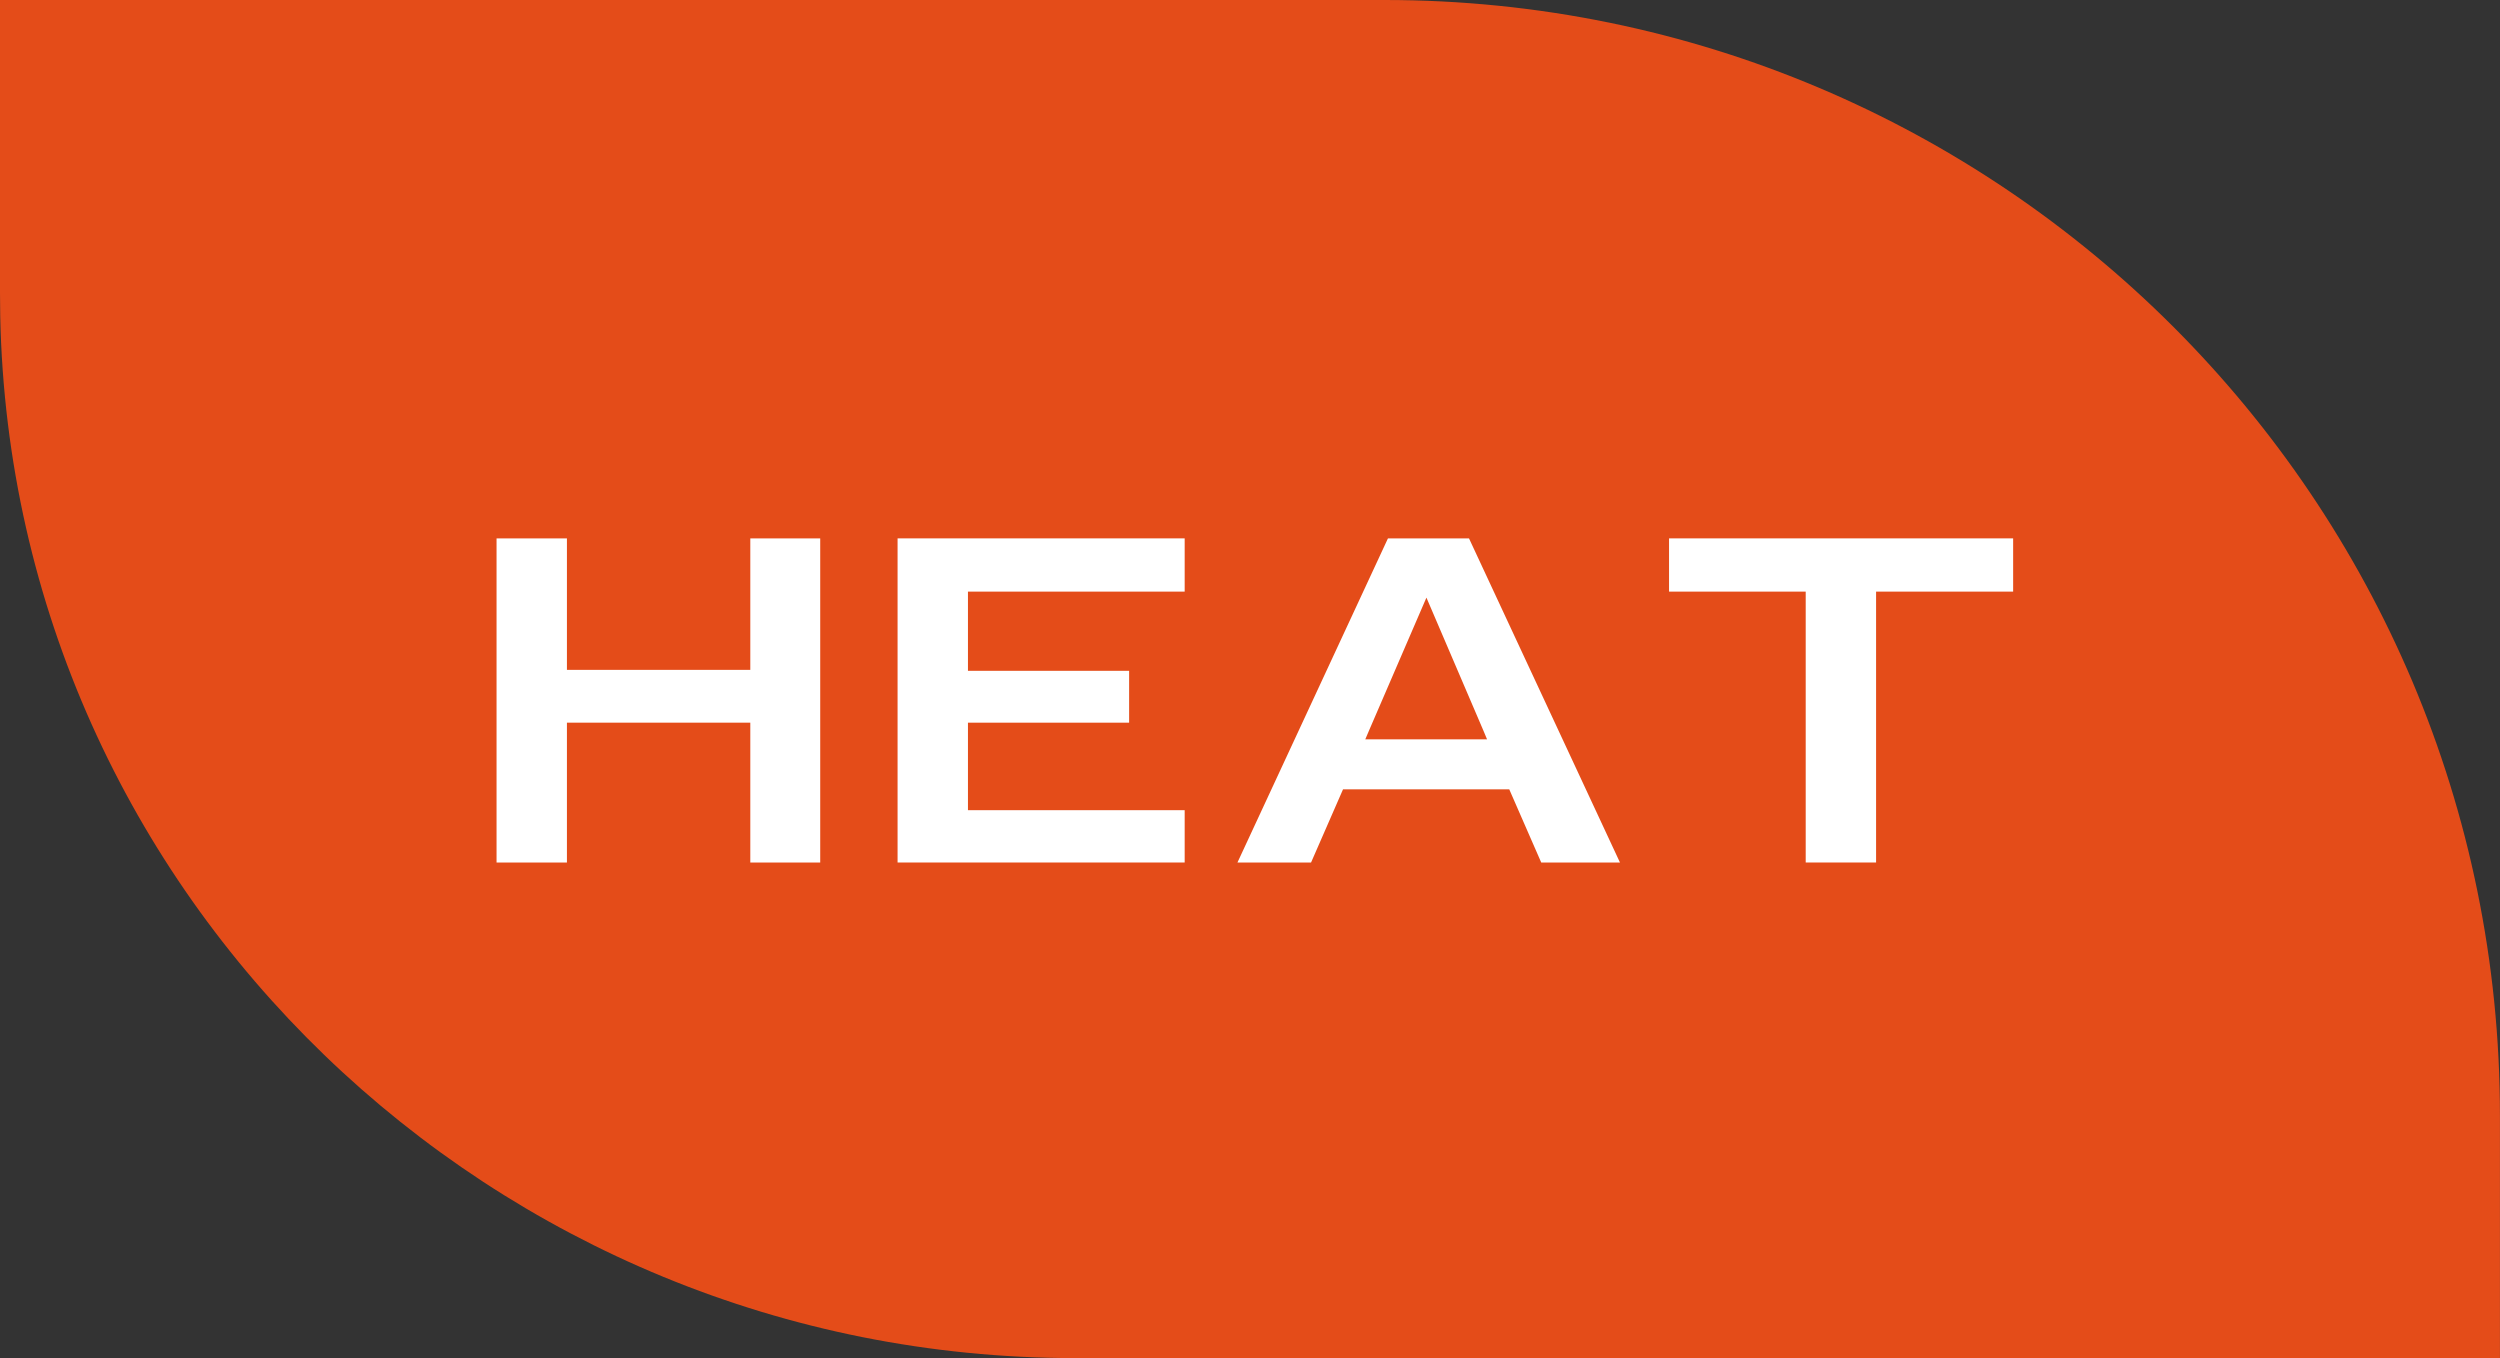
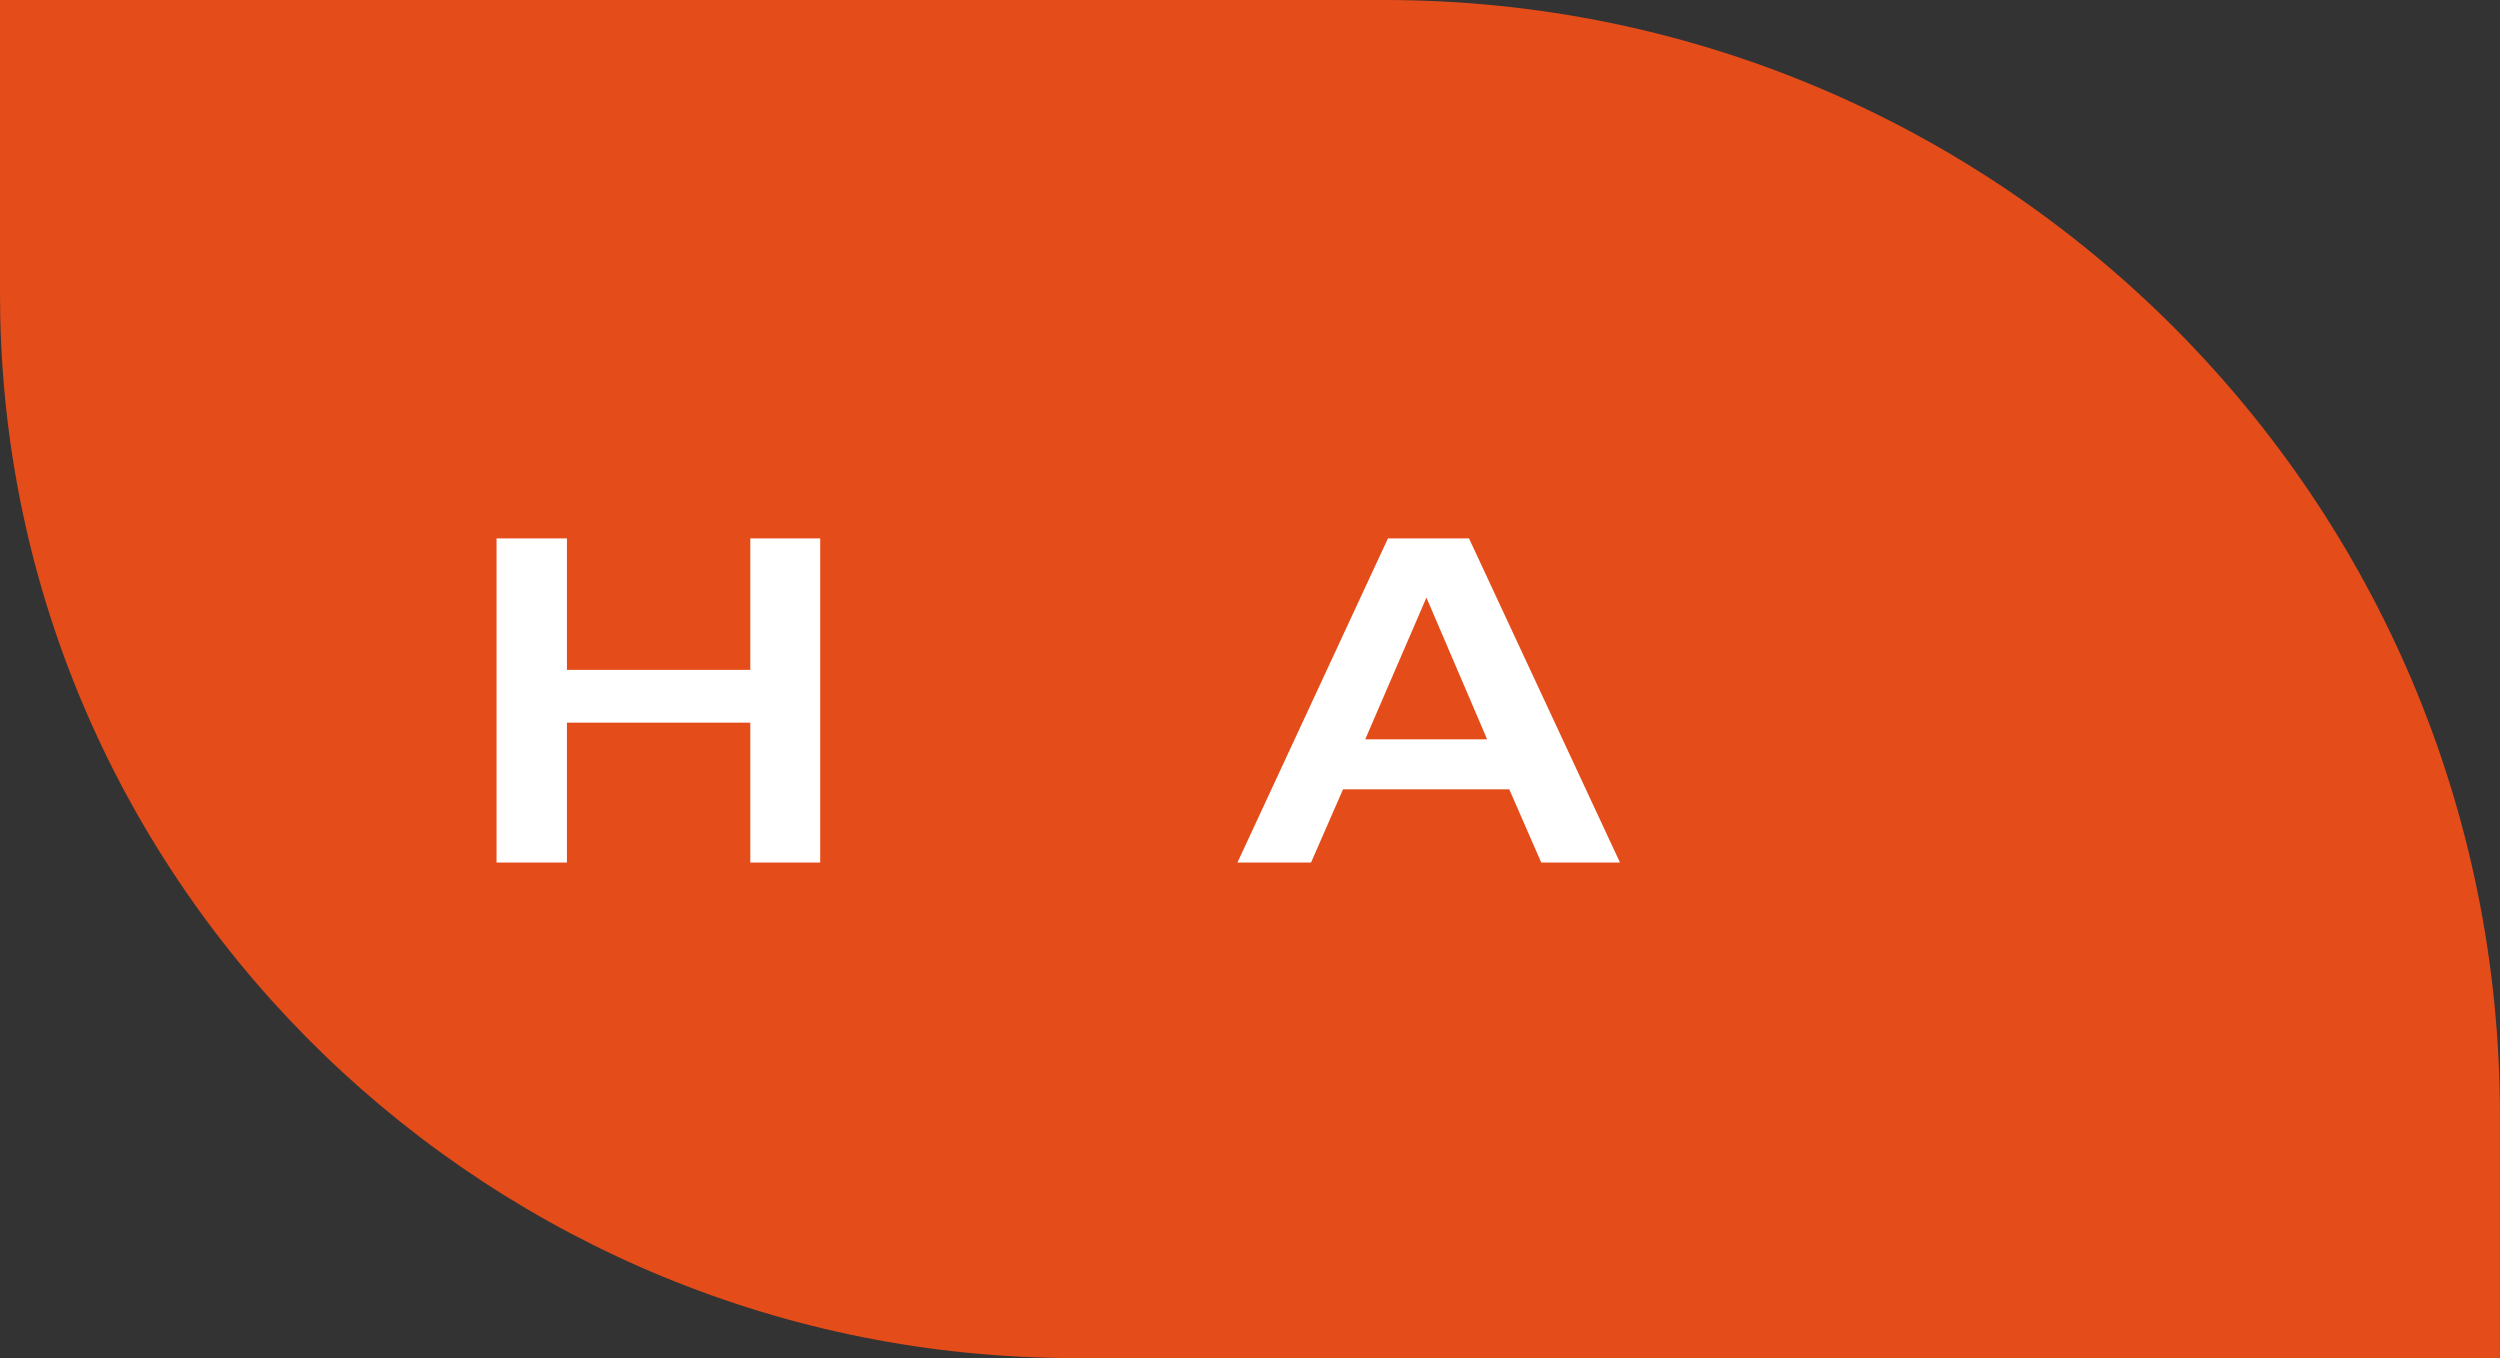
<svg xmlns="http://www.w3.org/2000/svg" version="1.1" id="Layer_1" x="0px" y="0px" viewBox="0 0 433.39 235.43" style="enable-background:new 0 0 433.39 235.43;" xml:space="preserve">
  <rect x="0" y="0" width="433.39" height="235.43" fill="#333333" stroke="none" />
  <style type="text/css">
	.st0{fill:url(#SVGID_1_);}
	.st1{fill:#FFFFFF;}
	.st2{fill:url(#SVGID_00000152235904222645170370000000827887737772470933_);}
	.st3{fill:#E44C19;}
	.st4{fill:#143A27;}
	.st5{fill:#DEE3E9;}
	.st6{fill:none;stroke:#E44C19;stroke-width:6.455;stroke-linecap:round;stroke-linejoin:round;stroke-miterlimit:10;}

		.st7{fill:none;stroke:url(#SVGID_00000006687327545901055780000017282796270265710994_);stroke-width:5;stroke-linecap:round;stroke-linejoin:round;stroke-miterlimit:10;}
	.st8{fill:none;stroke:#899890;stroke-width:3.087;stroke-miterlimit:10;}
	.st9{fill:none;stroke:#E44C19;stroke-width:3.087;stroke-miterlimit:10;}
</style>
  <path class="st3" d="M186.33,235.43h247.05v-42.05C433.39,86.58,346.81,0,240.01,0H0v50.75c0,1.36,0.01,2.71,0.04,4.06  C2.11,155.48,85.64,235.43,186.33,235.43z" />
  <g>
    <path class="st1" d="M86.08,93.33h12.2v22.8h31.79v-22.8h12.12v56.19h-12.12v-24.24H98.28v24.24h-12.2V93.33z" />
-     <path class="st1" d="M155.6,93.33h49.77v9.23H167.8v13.73h27.94v8.99H167.8v15.17h37.57v9.07H155.6V93.33z" />
    <path class="st1" d="M240.61,93.33h14.05l26.17,56.19h-13.65l-5.54-12.68h-28.82l-5.54,12.68h-12.76L240.61,93.33z M236.68,128.17   h21.11l-0.64-1.53l-9.87-23.04l-9.95,23.04L236.68,128.17z" />
-     <path class="st1" d="M313.02,102.56h-23.68v-9.23h59.65v9.23h-23.76v46.96h-12.2V102.56z" />
  </g>
</svg>